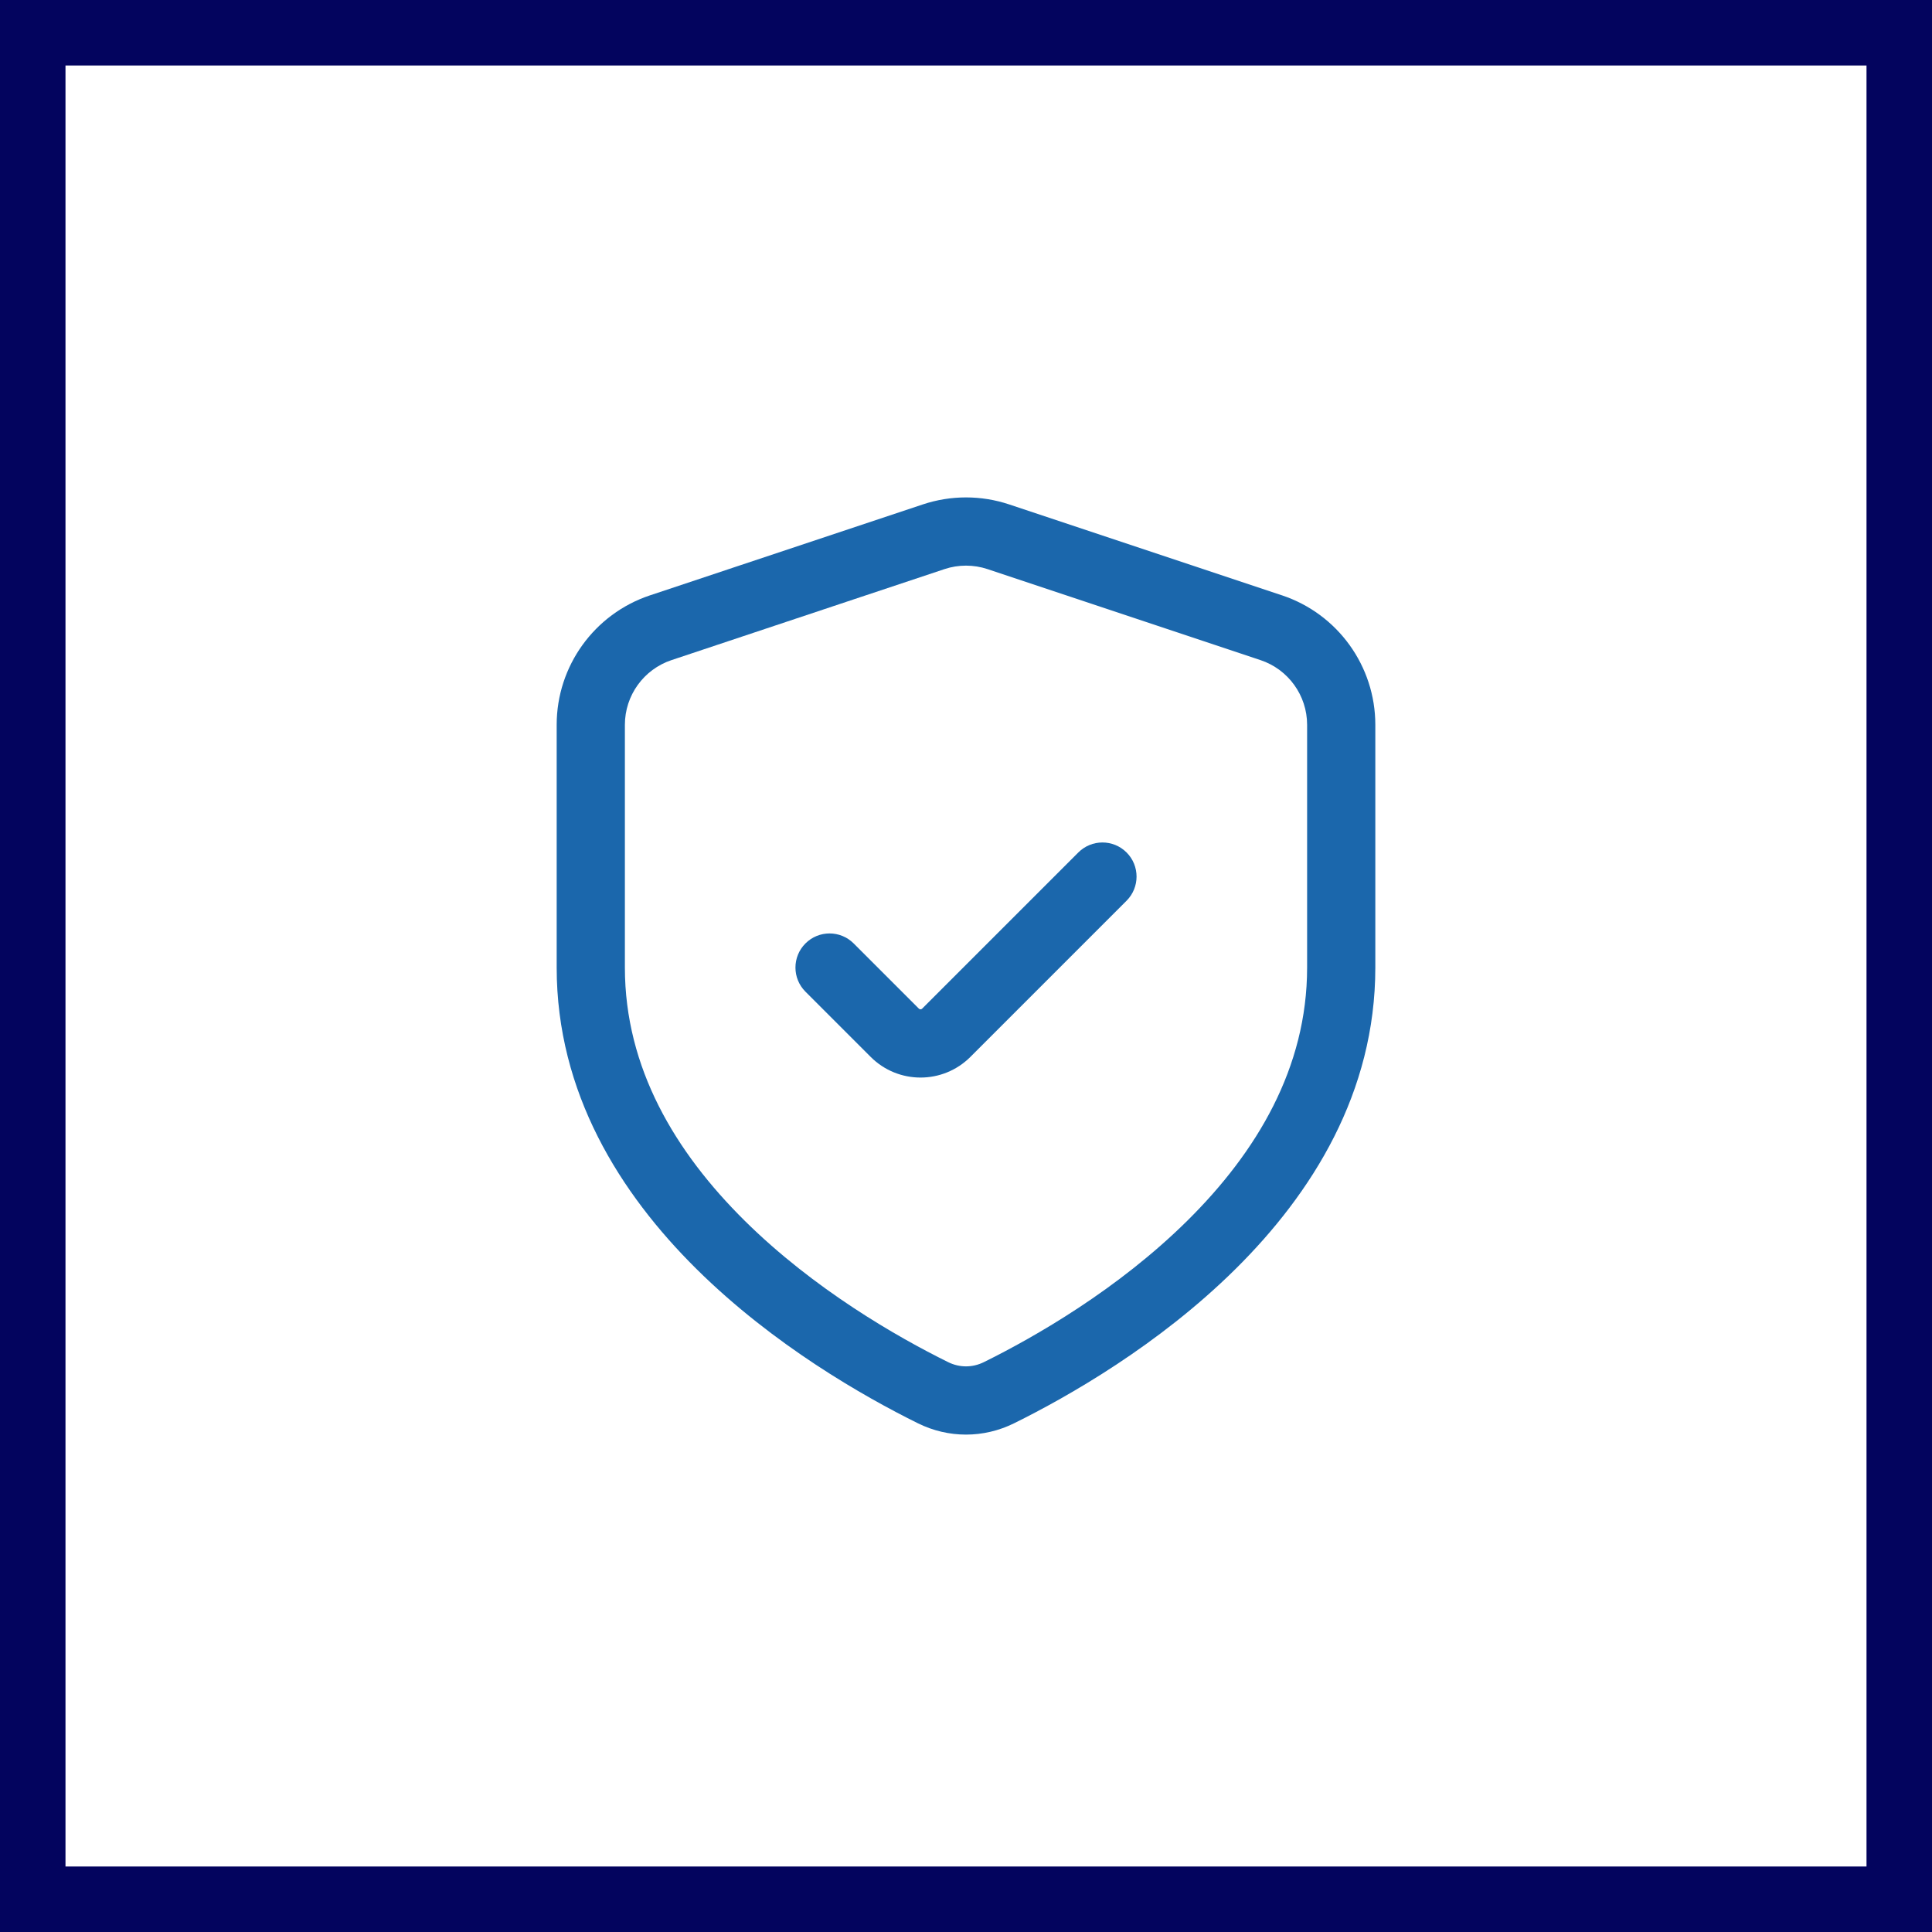
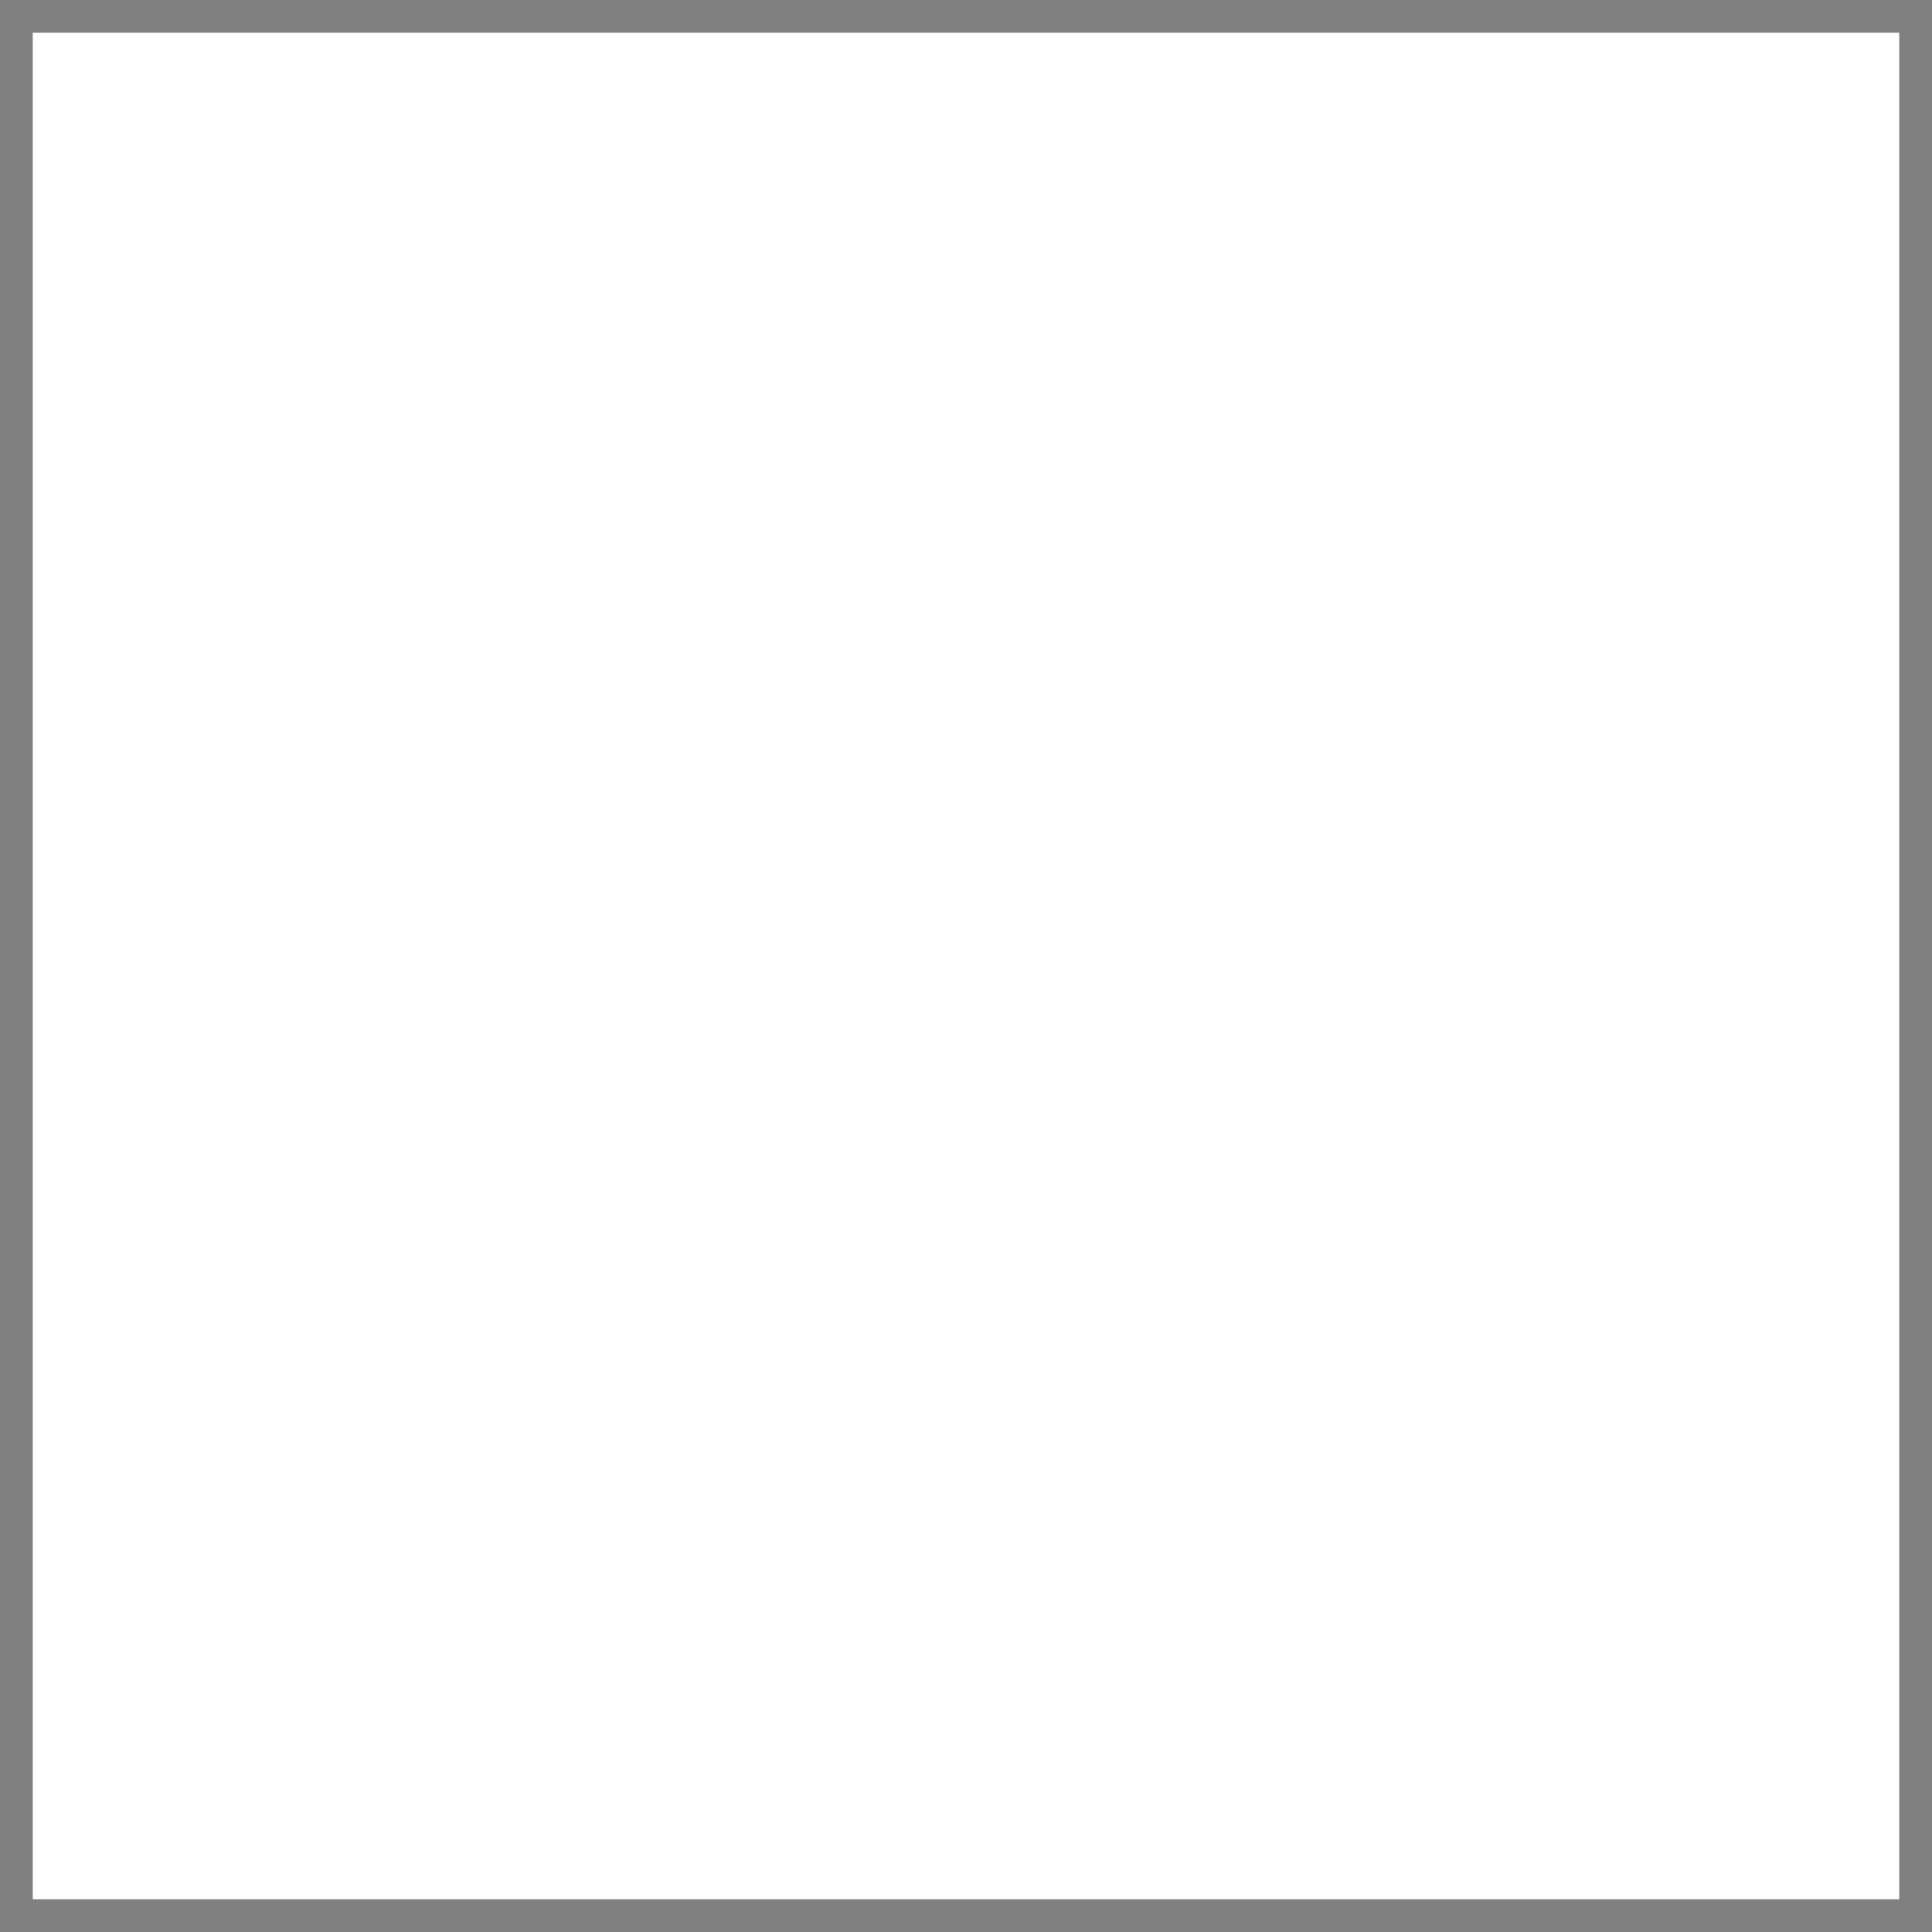
<svg xmlns="http://www.w3.org/2000/svg" width="59" height="59" viewBox="0 0 59 59" fill="none">
  <rect x="0" y="0" width="59" height="59" fill="#808080" stroke="none" />
  <rect x="1" y="1" width="57" height="57" fill="white" />
-   <path fill-rule="evenodd" clip-rule="evenodd" d="M28.841 17.38L20.508 20.158C19.657 20.442 19.083 21.238 19.083 22.134V29.548C19.083 32.613 20.623 35.182 22.74 37.277C24.86 39.375 27.396 40.827 28.952 41.596C29.303 41.77 29.697 41.77 30.048 41.596C31.604 40.827 34.14 39.375 36.26 37.277C38.377 35.182 39.917 32.613 39.917 29.548V22.134C39.917 21.238 39.343 20.442 38.492 20.158L30.159 17.38C29.731 17.238 29.269 17.238 28.841 17.38ZM19.849 18.181C18.148 18.749 17 20.341 17 22.134V29.548C17 37.19 24.723 41.828 28.028 43.463C28.962 43.926 30.038 43.926 30.972 43.463C34.278 41.828 42 37.19 42 29.548V22.134C42 20.341 40.852 18.749 39.151 18.181L30.818 15.404C29.962 15.119 29.038 15.119 28.182 15.404L19.849 18.181Z" fill="#1B67AC" />
-   <path fill-rule="evenodd" clip-rule="evenodd" d="M34.404 26.033C34.81 26.44 34.81 27.099 34.404 27.506L29.634 32.276C28.793 33.117 27.43 33.117 26.589 32.276L24.597 30.284C24.19 29.877 24.19 29.218 24.597 28.811C25.004 28.404 25.663 28.404 26.07 28.811L28.062 30.803C28.09 30.83 28.133 30.83 28.16 30.803L32.93 26.033C33.337 25.626 33.997 25.626 34.404 26.033Z" fill="#1B67AC" />
-   <rect x="1" y="1" width="57" height="57" stroke="#03045E" stroke-width="2" />
</svg>